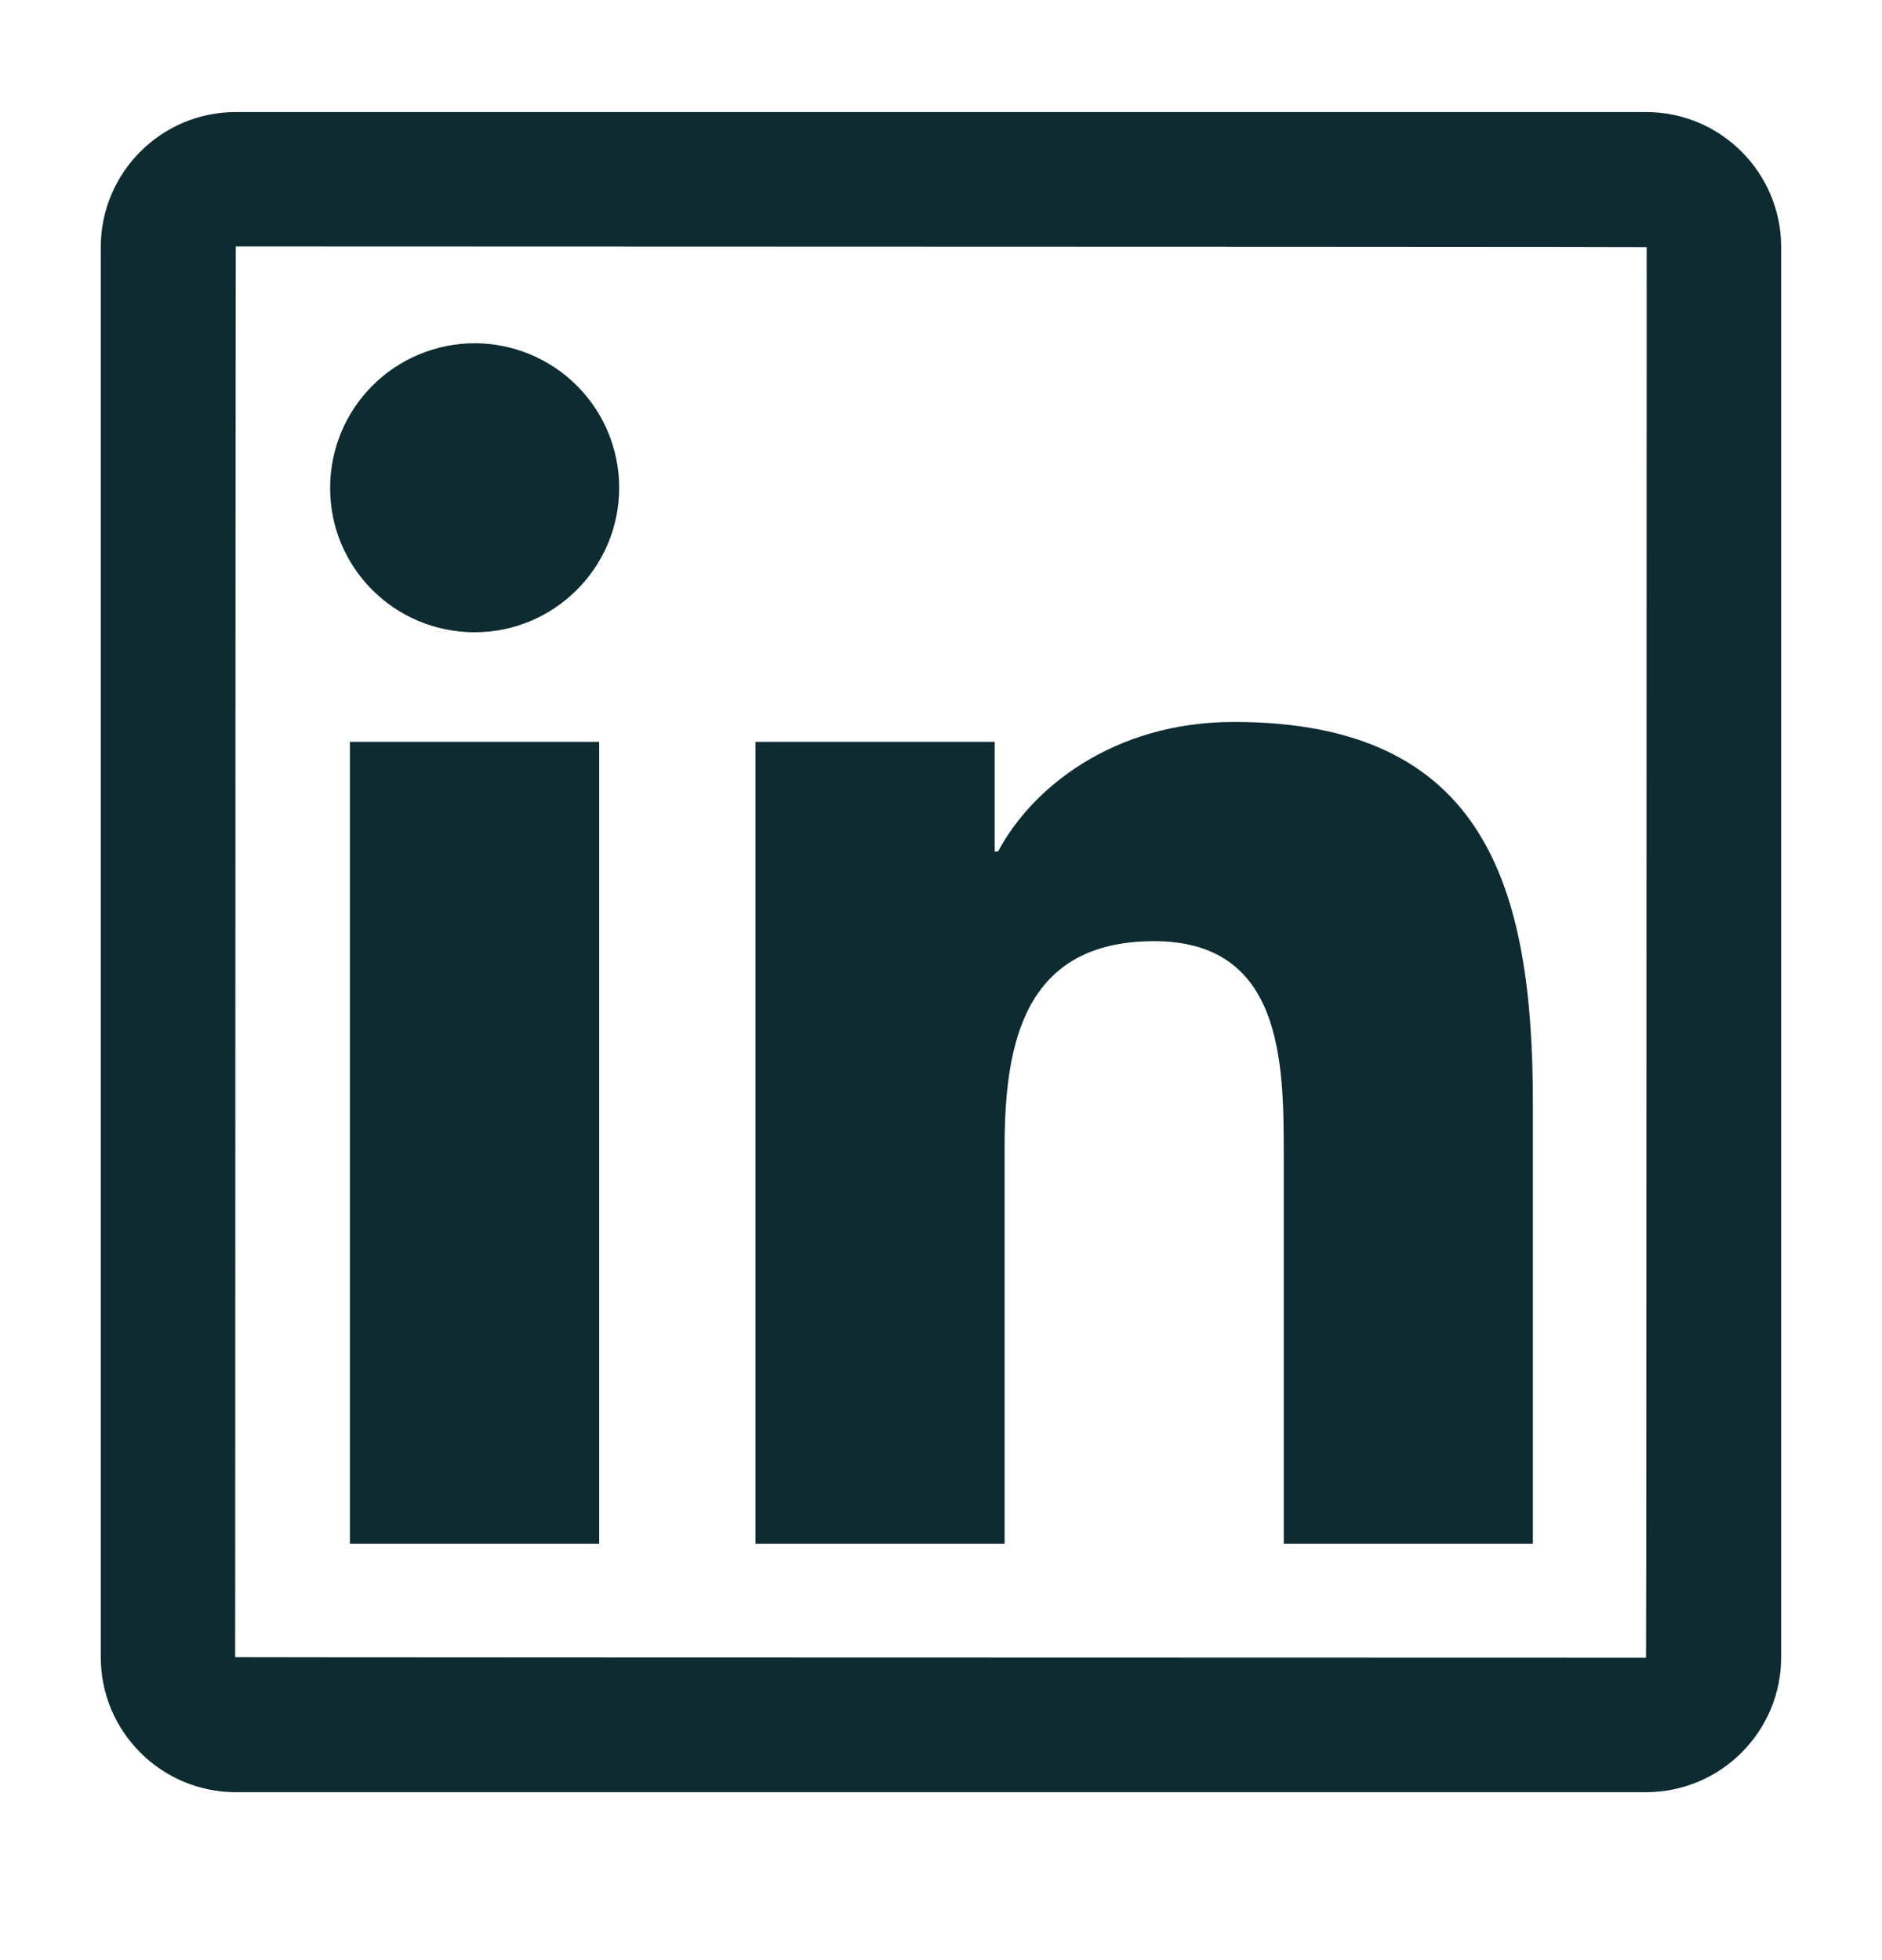
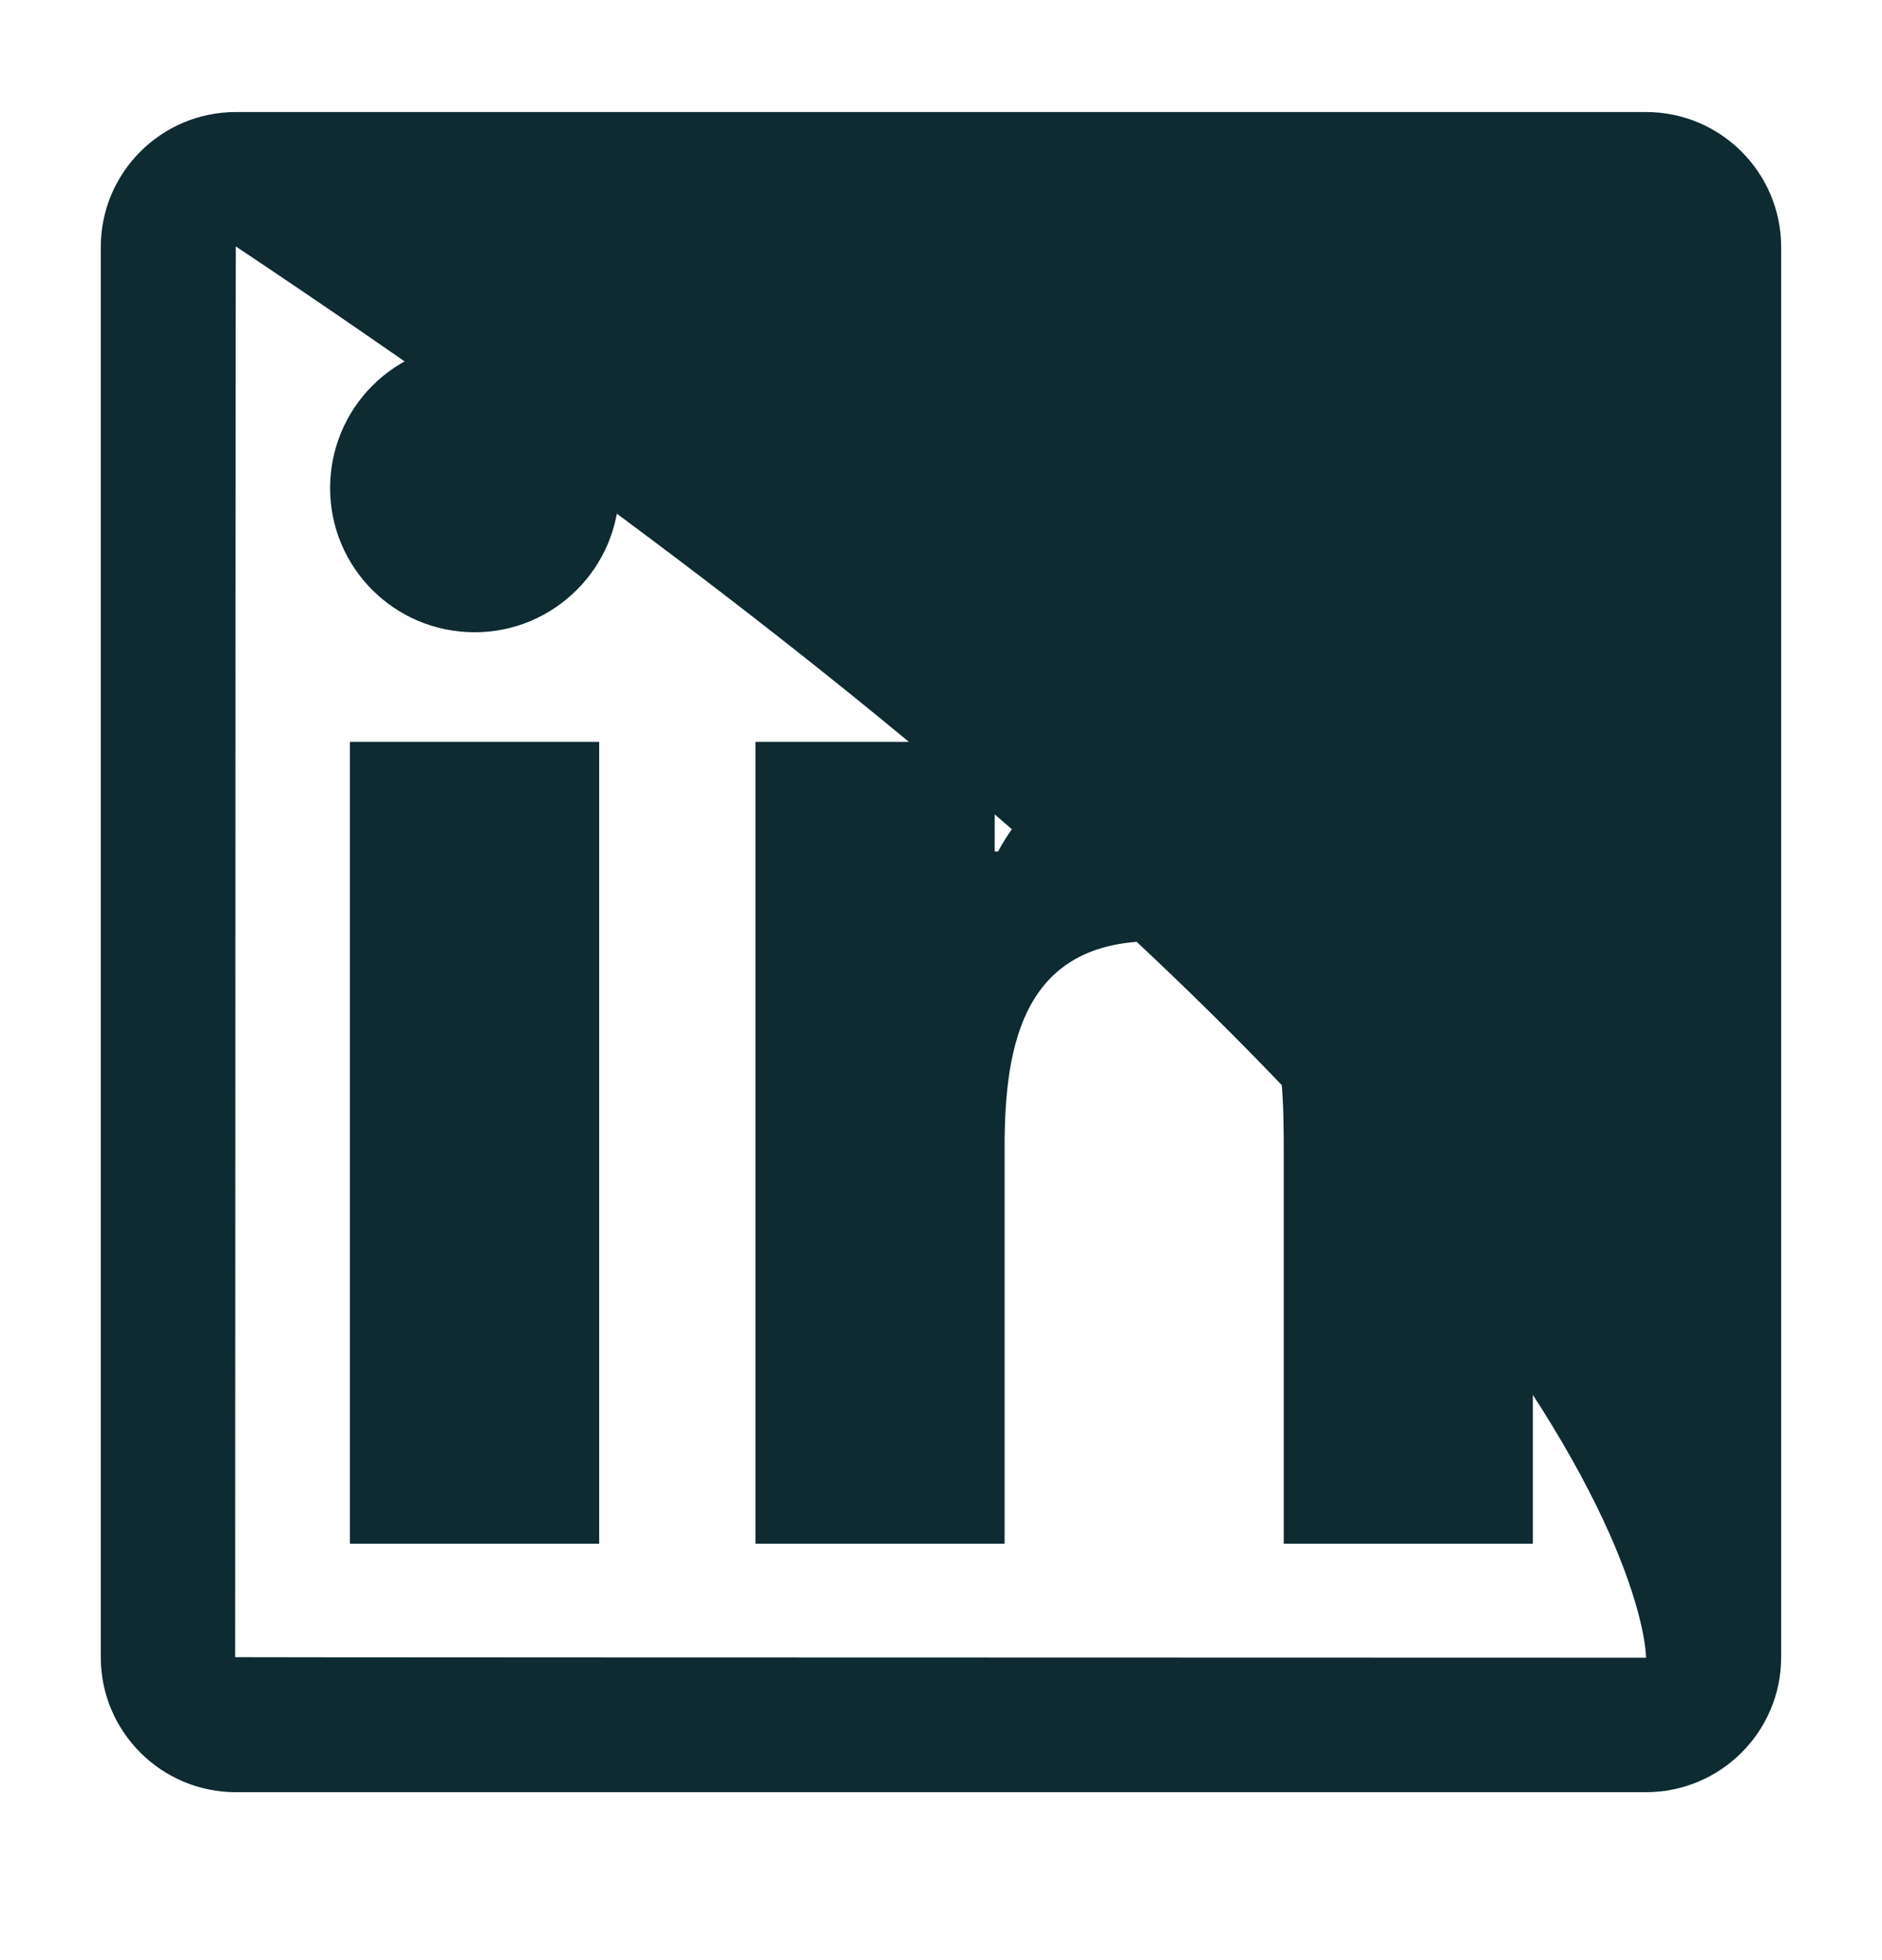
<svg xmlns="http://www.w3.org/2000/svg" width="24" height="25" viewBox="0 0 24 25" fill="none">
-   <path d="M20.991 1.429H3.007C2.057 1.429 1.285 2.201 1.285 3.152V21.136C1.285 22.086 2.057 22.858 3.007 22.858H20.991C21.942 22.858 22.714 22.086 22.714 21.136V3.152C22.714 2.201 21.942 1.429 20.991 1.429ZM20.991 21.143C8.997 21.141 2.999 21.138 2.999 21.136C3.002 9.141 3.005 3.143 3.007 3.143C15.002 3.146 20.999 3.149 20.999 3.152C20.997 15.146 20.994 21.143 20.991 21.143ZM4.462 9.462H7.641V19.689H4.462V9.462ZM6.053 8.064C7.068 8.064 7.896 7.239 7.896 6.221C7.896 5.979 7.848 5.74 7.756 5.516C7.663 5.292 7.527 5.089 7.356 4.918C7.185 4.747 6.982 4.611 6.758 4.519C6.535 4.426 6.295 4.378 6.053 4.378C5.811 4.378 5.571 4.426 5.348 4.519C5.124 4.611 4.921 4.747 4.75 4.918C4.579 5.089 4.443 5.292 4.35 5.516C4.258 5.74 4.21 5.979 4.21 6.221C4.207 7.239 5.032 8.064 6.053 8.064ZM12.811 14.629C12.811 13.295 13.066 12.004 14.718 12.004C16.347 12.004 16.371 13.528 16.371 14.715V19.689H19.548V14.08C19.548 11.326 18.953 9.208 15.736 9.208C14.191 9.208 13.154 10.057 12.728 10.86H12.685V9.462H9.634V19.689H12.811V14.629Z" fill="#022127" fill-opacity="0.95" />
+   <path d="M20.991 1.429H3.007C2.057 1.429 1.285 2.201 1.285 3.152V21.136C1.285 22.086 2.057 22.858 3.007 22.858H20.991C21.942 22.858 22.714 22.086 22.714 21.136V3.152C22.714 2.201 21.942 1.429 20.991 1.429ZM20.991 21.143C8.997 21.141 2.999 21.138 2.999 21.136C3.002 9.141 3.005 3.143 3.007 3.143C20.997 15.146 20.994 21.143 20.991 21.143ZM4.462 9.462H7.641V19.689H4.462V9.462ZM6.053 8.064C7.068 8.064 7.896 7.239 7.896 6.221C7.896 5.979 7.848 5.74 7.756 5.516C7.663 5.292 7.527 5.089 7.356 4.918C7.185 4.747 6.982 4.611 6.758 4.519C6.535 4.426 6.295 4.378 6.053 4.378C5.811 4.378 5.571 4.426 5.348 4.519C5.124 4.611 4.921 4.747 4.75 4.918C4.579 5.089 4.443 5.292 4.35 5.516C4.258 5.74 4.21 5.979 4.21 6.221C4.207 7.239 5.032 8.064 6.053 8.064ZM12.811 14.629C12.811 13.295 13.066 12.004 14.718 12.004C16.347 12.004 16.371 13.528 16.371 14.715V19.689H19.548V14.08C19.548 11.326 18.953 9.208 15.736 9.208C14.191 9.208 13.154 10.057 12.728 10.86H12.685V9.462H9.634V19.689H12.811V14.629Z" fill="#022127" fill-opacity="0.95" />
</svg>